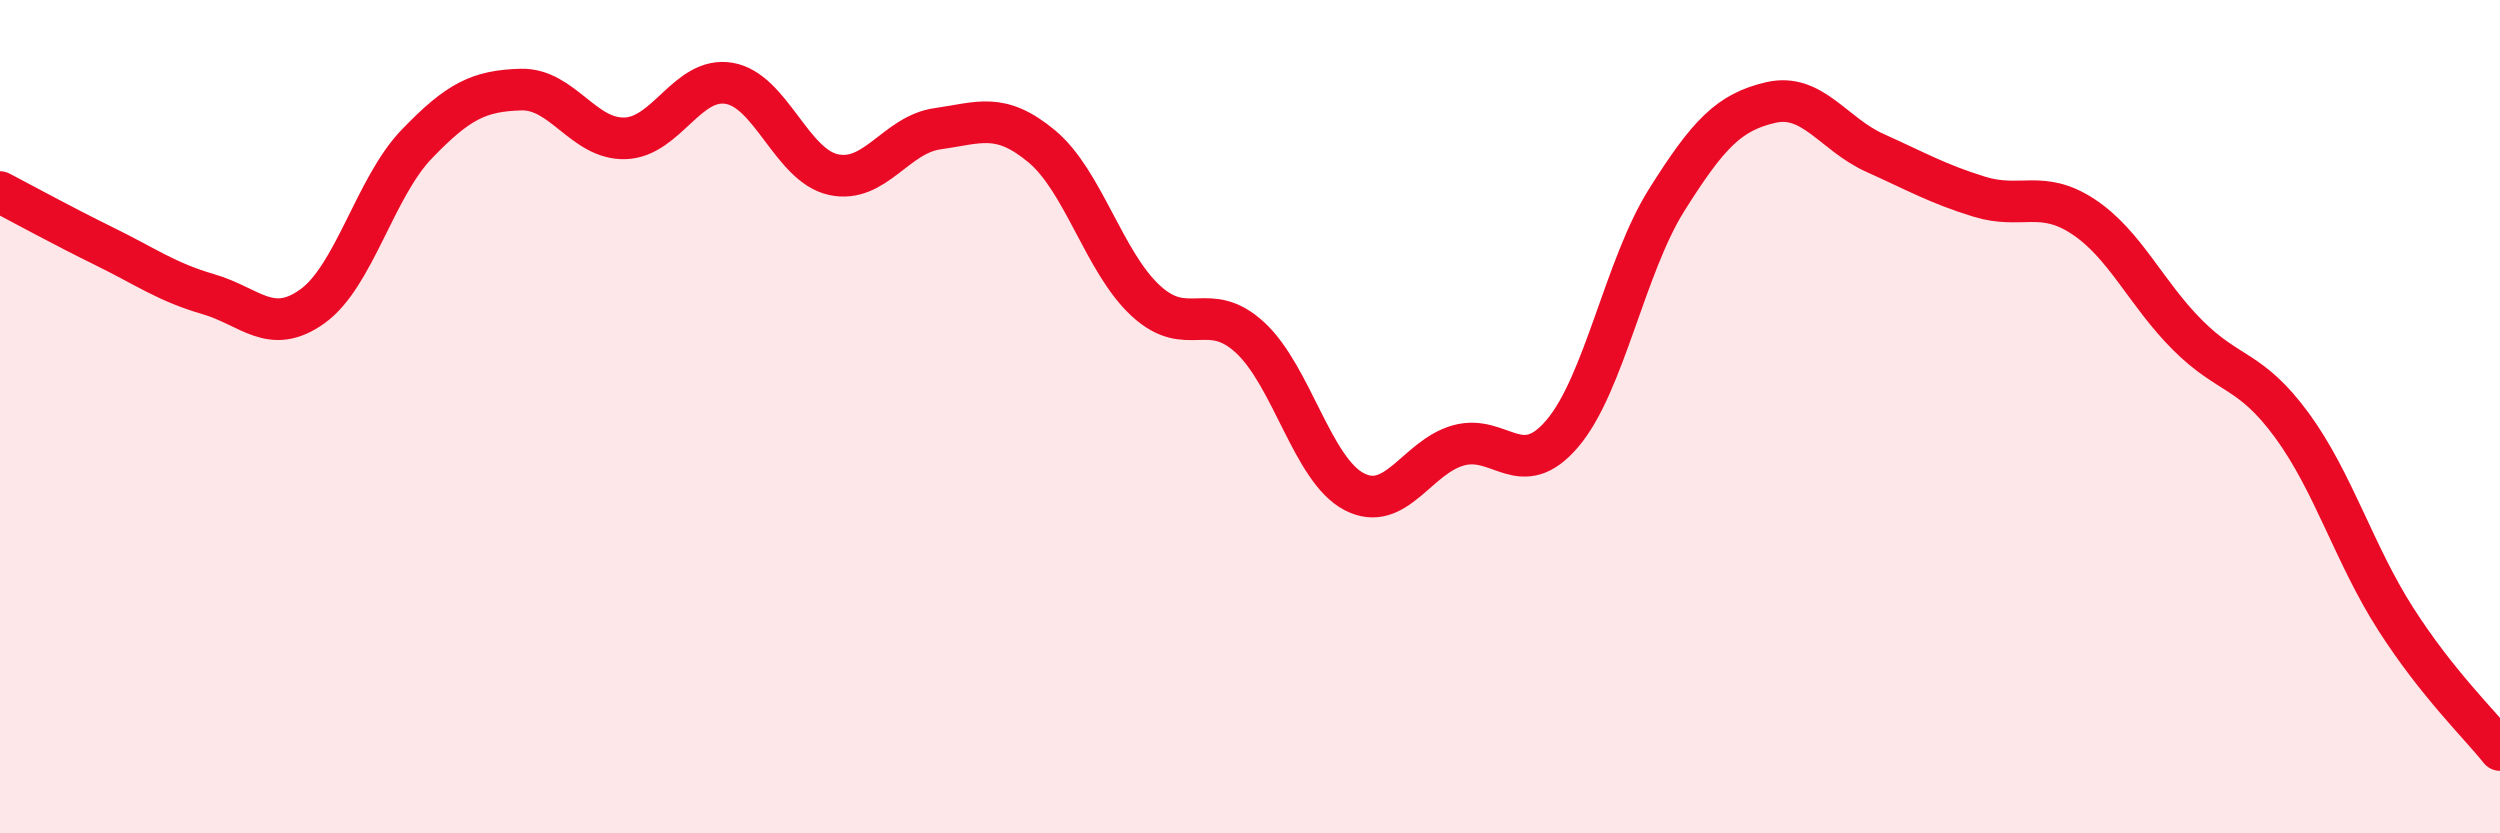
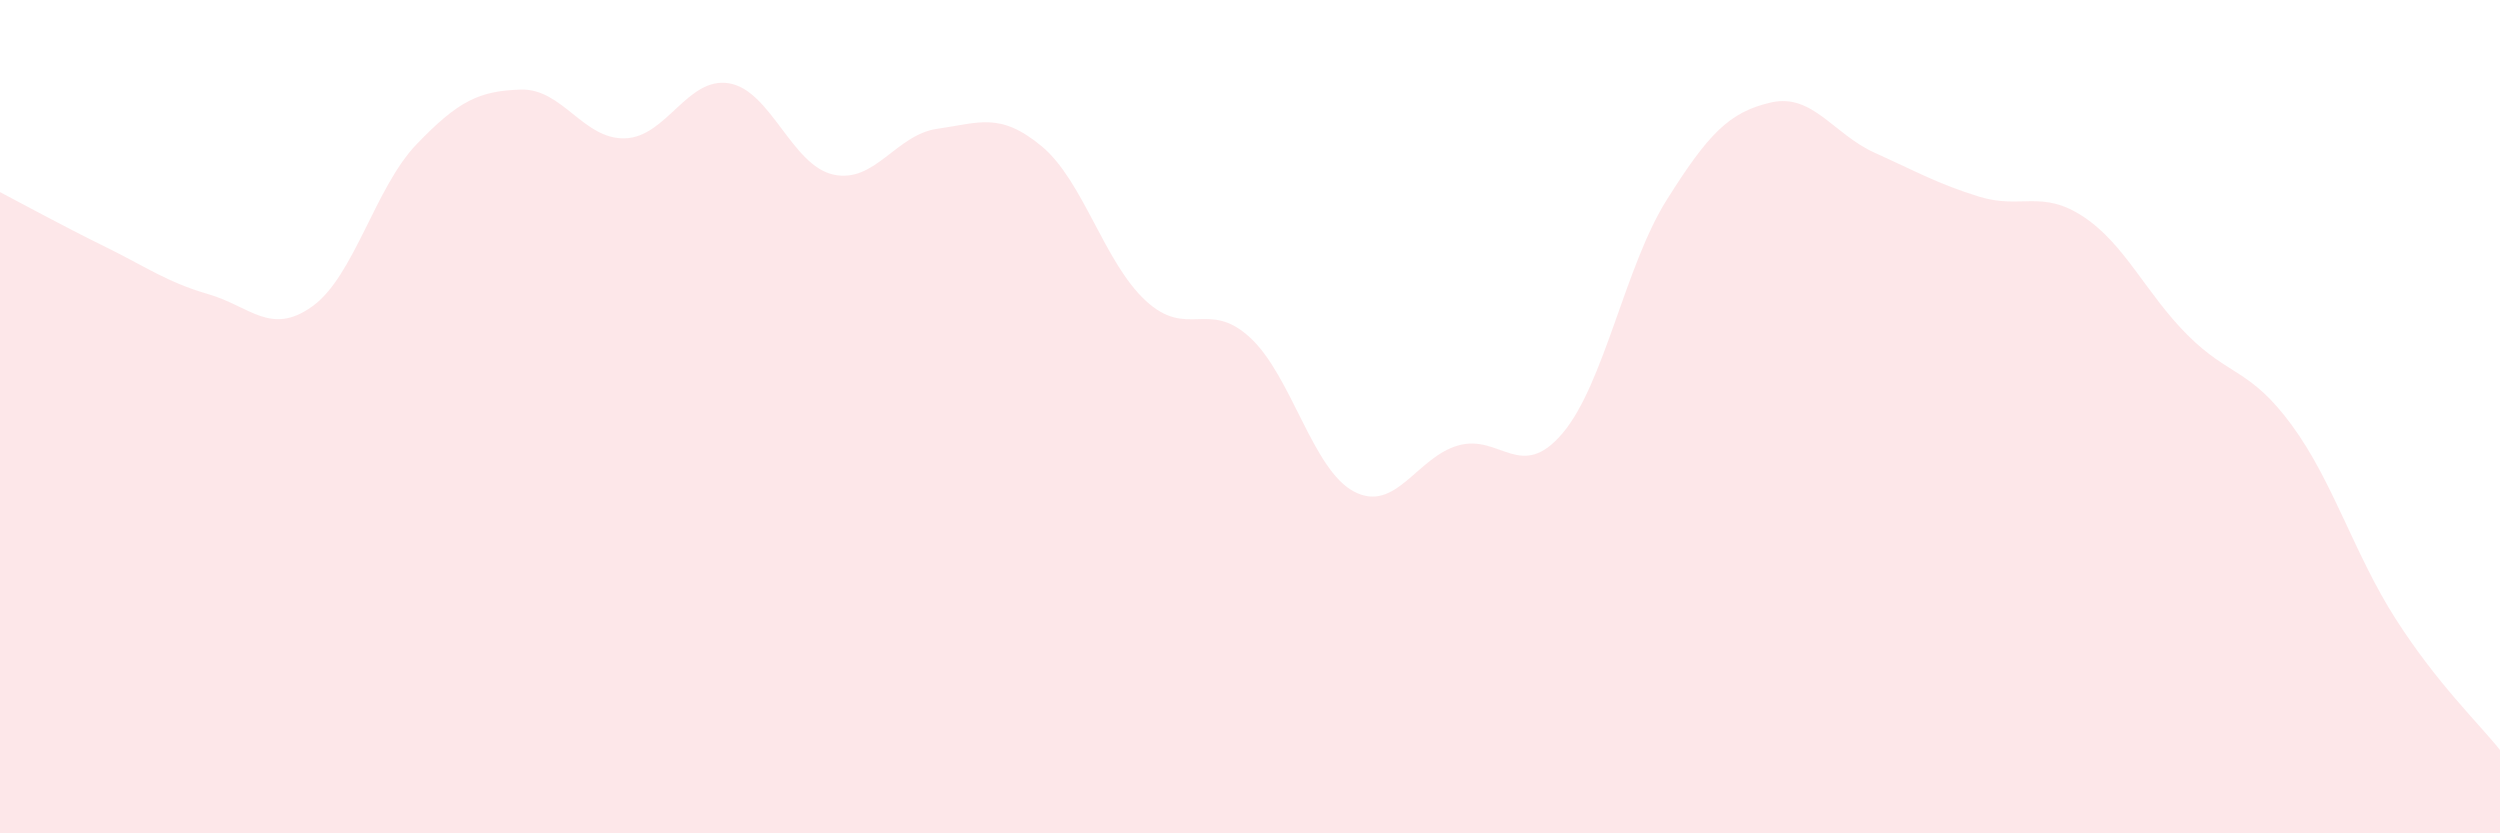
<svg xmlns="http://www.w3.org/2000/svg" width="60" height="20" viewBox="0 0 60 20">
  <path d="M 0,4.61 C 0.5,4.87 1.5,5.42 2.5,5.91 C 3.5,6.4 4,6.77 5,7.06 C 6,7.35 6.5,8.07 7.5,7.35 C 8.5,6.63 9,4.5 10,3.46 C 11,2.42 11.5,2.18 12.5,2.15 C 13.5,2.12 14,3.35 15,3.32 C 16,3.29 16.5,1.83 17.5,2 C 18.5,2.17 19,3.97 20,4.19 C 21,4.41 21.5,3.23 22.5,3.09 C 23.5,2.95 24,2.68 25,3.51 C 26,4.34 26.5,6.3 27.5,7.22 C 28.5,8.14 29,7.18 30,8.1 C 31,9.02 31.5,11.28 32.5,11.8 C 33.5,12.32 34,10.97 35,10.69 C 36,10.41 36.5,11.58 37.5,10.4 C 38.5,9.22 39,6.39 40,4.8 C 41,3.21 41.5,2.69 42.5,2.46 C 43.5,2.23 44,3.22 45,3.67 C 46,4.12 46.5,4.41 47.5,4.72 C 48.5,5.03 49,4.54 50,5.2 C 51,5.86 51.5,7.04 52.5,8.04 C 53.5,9.04 54,8.84 55,10.2 C 56,11.56 56.5,13.3 57.5,14.86 C 58.5,16.42 59.5,17.37 60,18L60 20L0 20Z" fill="#EB0A25" opacity="0.1" stroke-linecap="round" stroke-linejoin="round" />
-   <path d="M 0,4.61 C 0.5,4.87 1.5,5.42 2.5,5.91 C 3.5,6.4 4,6.77 5,7.06 C 6,7.35 6.5,8.07 7.5,7.35 C 8.5,6.63 9,4.5 10,3.46 C 11,2.42 11.5,2.18 12.5,2.15 C 13.5,2.12 14,3.35 15,3.32 C 16,3.29 16.5,1.83 17.5,2 C 18.5,2.17 19,3.97 20,4.19 C 21,4.41 21.5,3.23 22.5,3.09 C 23.5,2.95 24,2.68 25,3.51 C 26,4.34 26.5,6.3 27.5,7.22 C 28.5,8.14 29,7.18 30,8.1 C 31,9.02 31.5,11.28 32.5,11.8 C 33.5,12.32 34,10.97 35,10.69 C 36,10.41 36.5,11.58 37.5,10.4 C 38.5,9.22 39,6.39 40,4.8 C 41,3.21 41.5,2.69 42.5,2.46 C 43.5,2.23 44,3.22 45,3.67 C 46,4.12 46.5,4.41 47.5,4.72 C 48.5,5.03 49,4.54 50,5.2 C 51,5.86 51.5,7.04 52.5,8.04 C 53.5,9.04 54,8.84 55,10.2 C 56,11.56 56.5,13.3 57.5,14.86 C 58.5,16.42 59.5,17.37 60,18" stroke="#EB0A25" stroke-width="1" fill="none" stroke-linecap="round" stroke-linejoin="round" />
</svg>